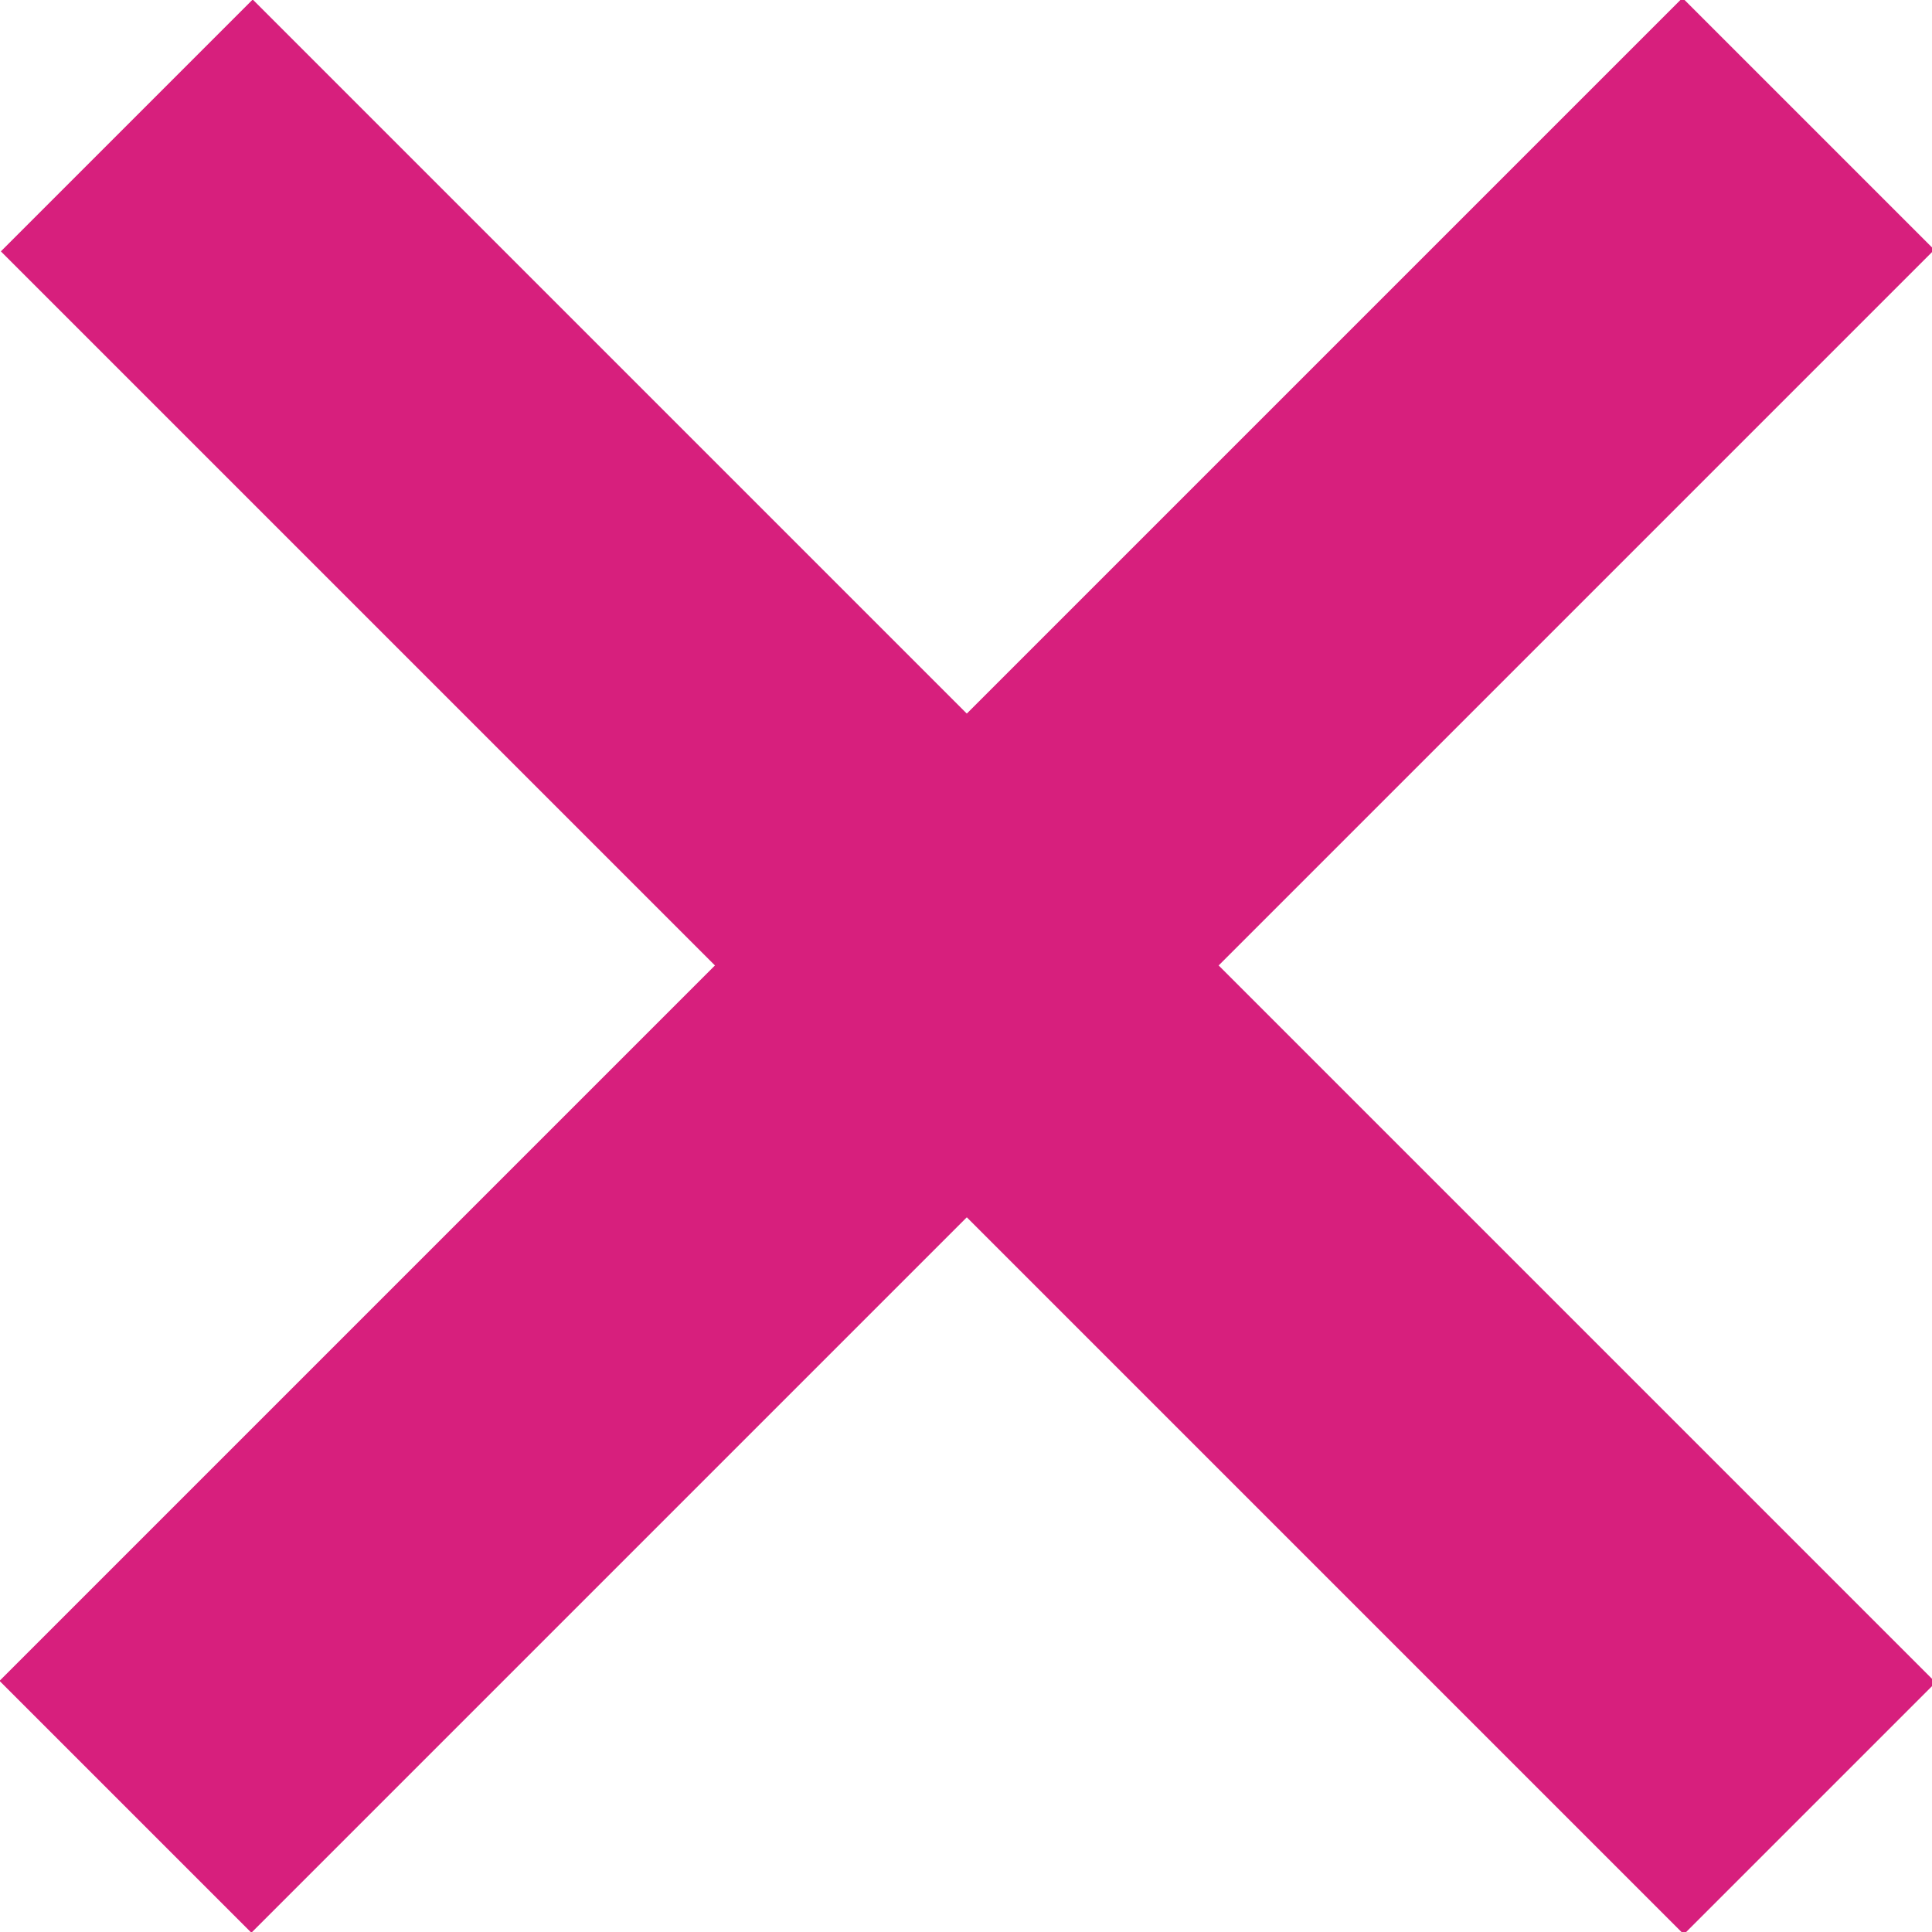
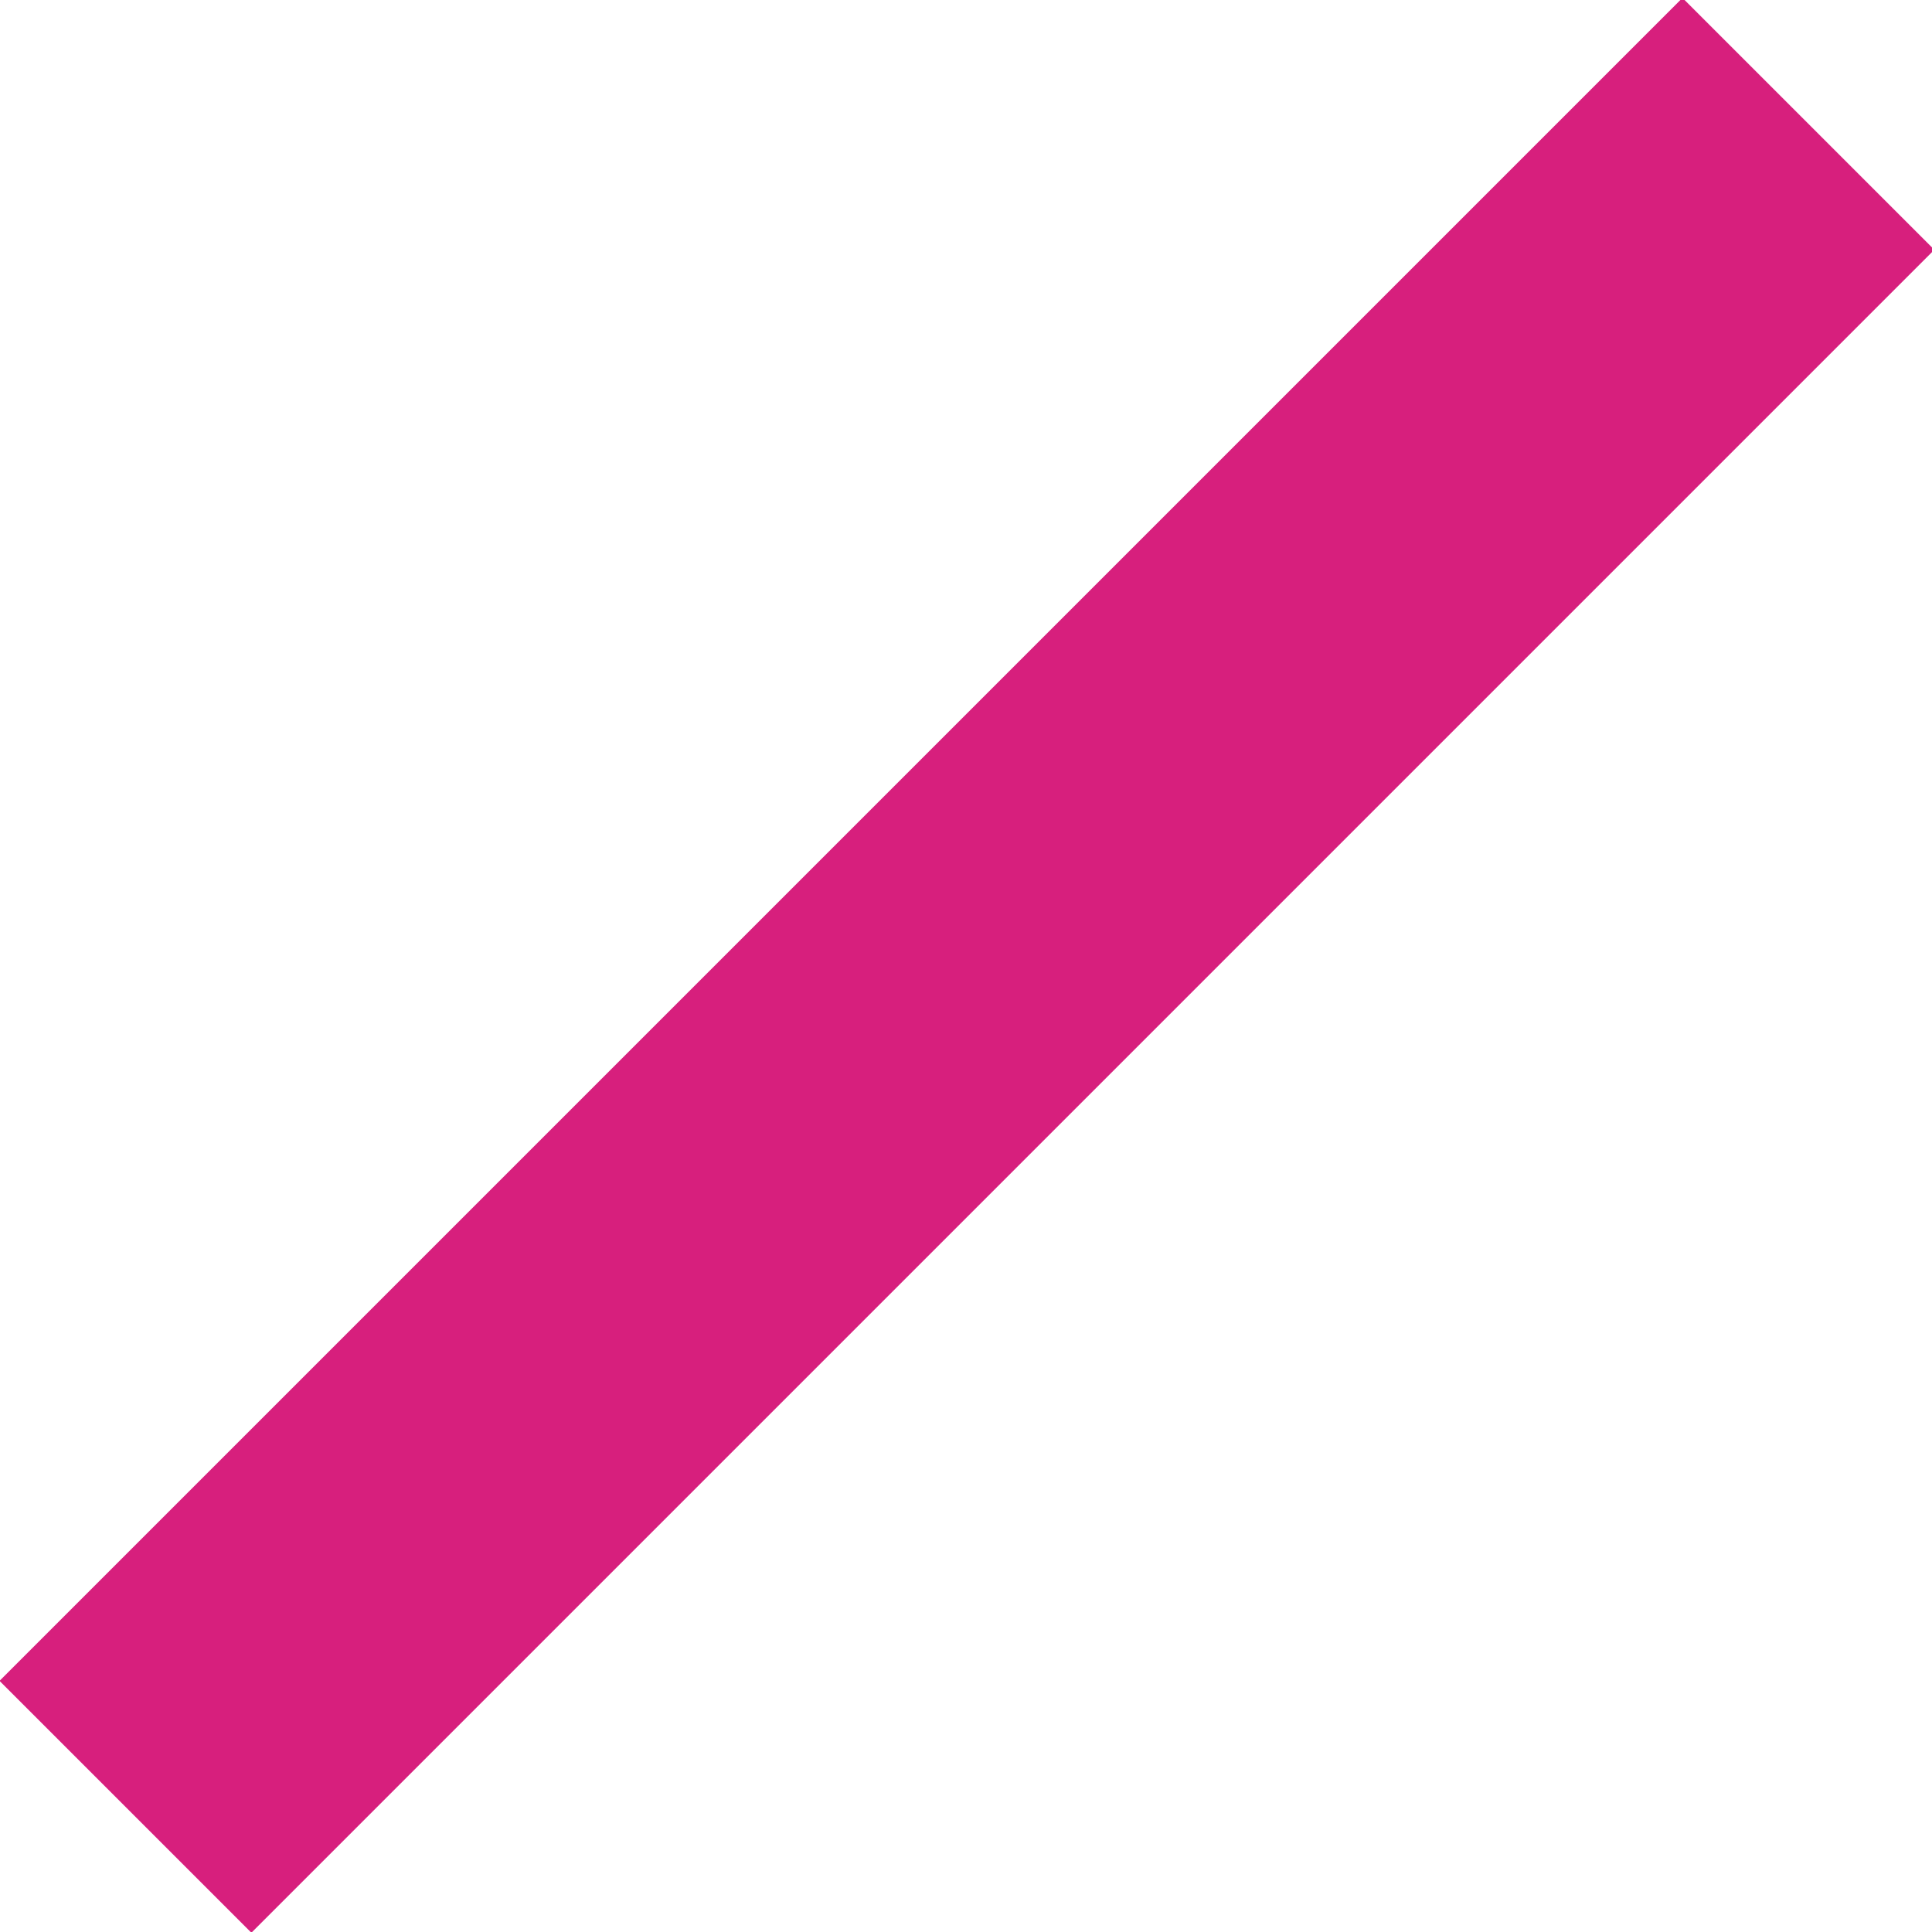
<svg xmlns="http://www.w3.org/2000/svg" version="1.1" id="close" x="0px" y="0px" viewBox="0 0 46.1 46.1" style="enable-background:new 0 0 46.1 46.1;" xml:space="preserve">
  <style type="text/css">
	.bg{fill:#d71f7d;}
</style>
  <g>
-     <rect x="-5.3" y="18.8" transform="matrix(0.707 0.707 -0.707 0.707 23.069 -9.556)" class="bg" width="56.8" height="8.5" />
    <rect x="-5.3" y="18.8" transform="matrix(0.707 -0.707 0.707 0.707 -9.556 23.069)" class="bg" width="56.8" height="8.5" />
  </g>
</svg>